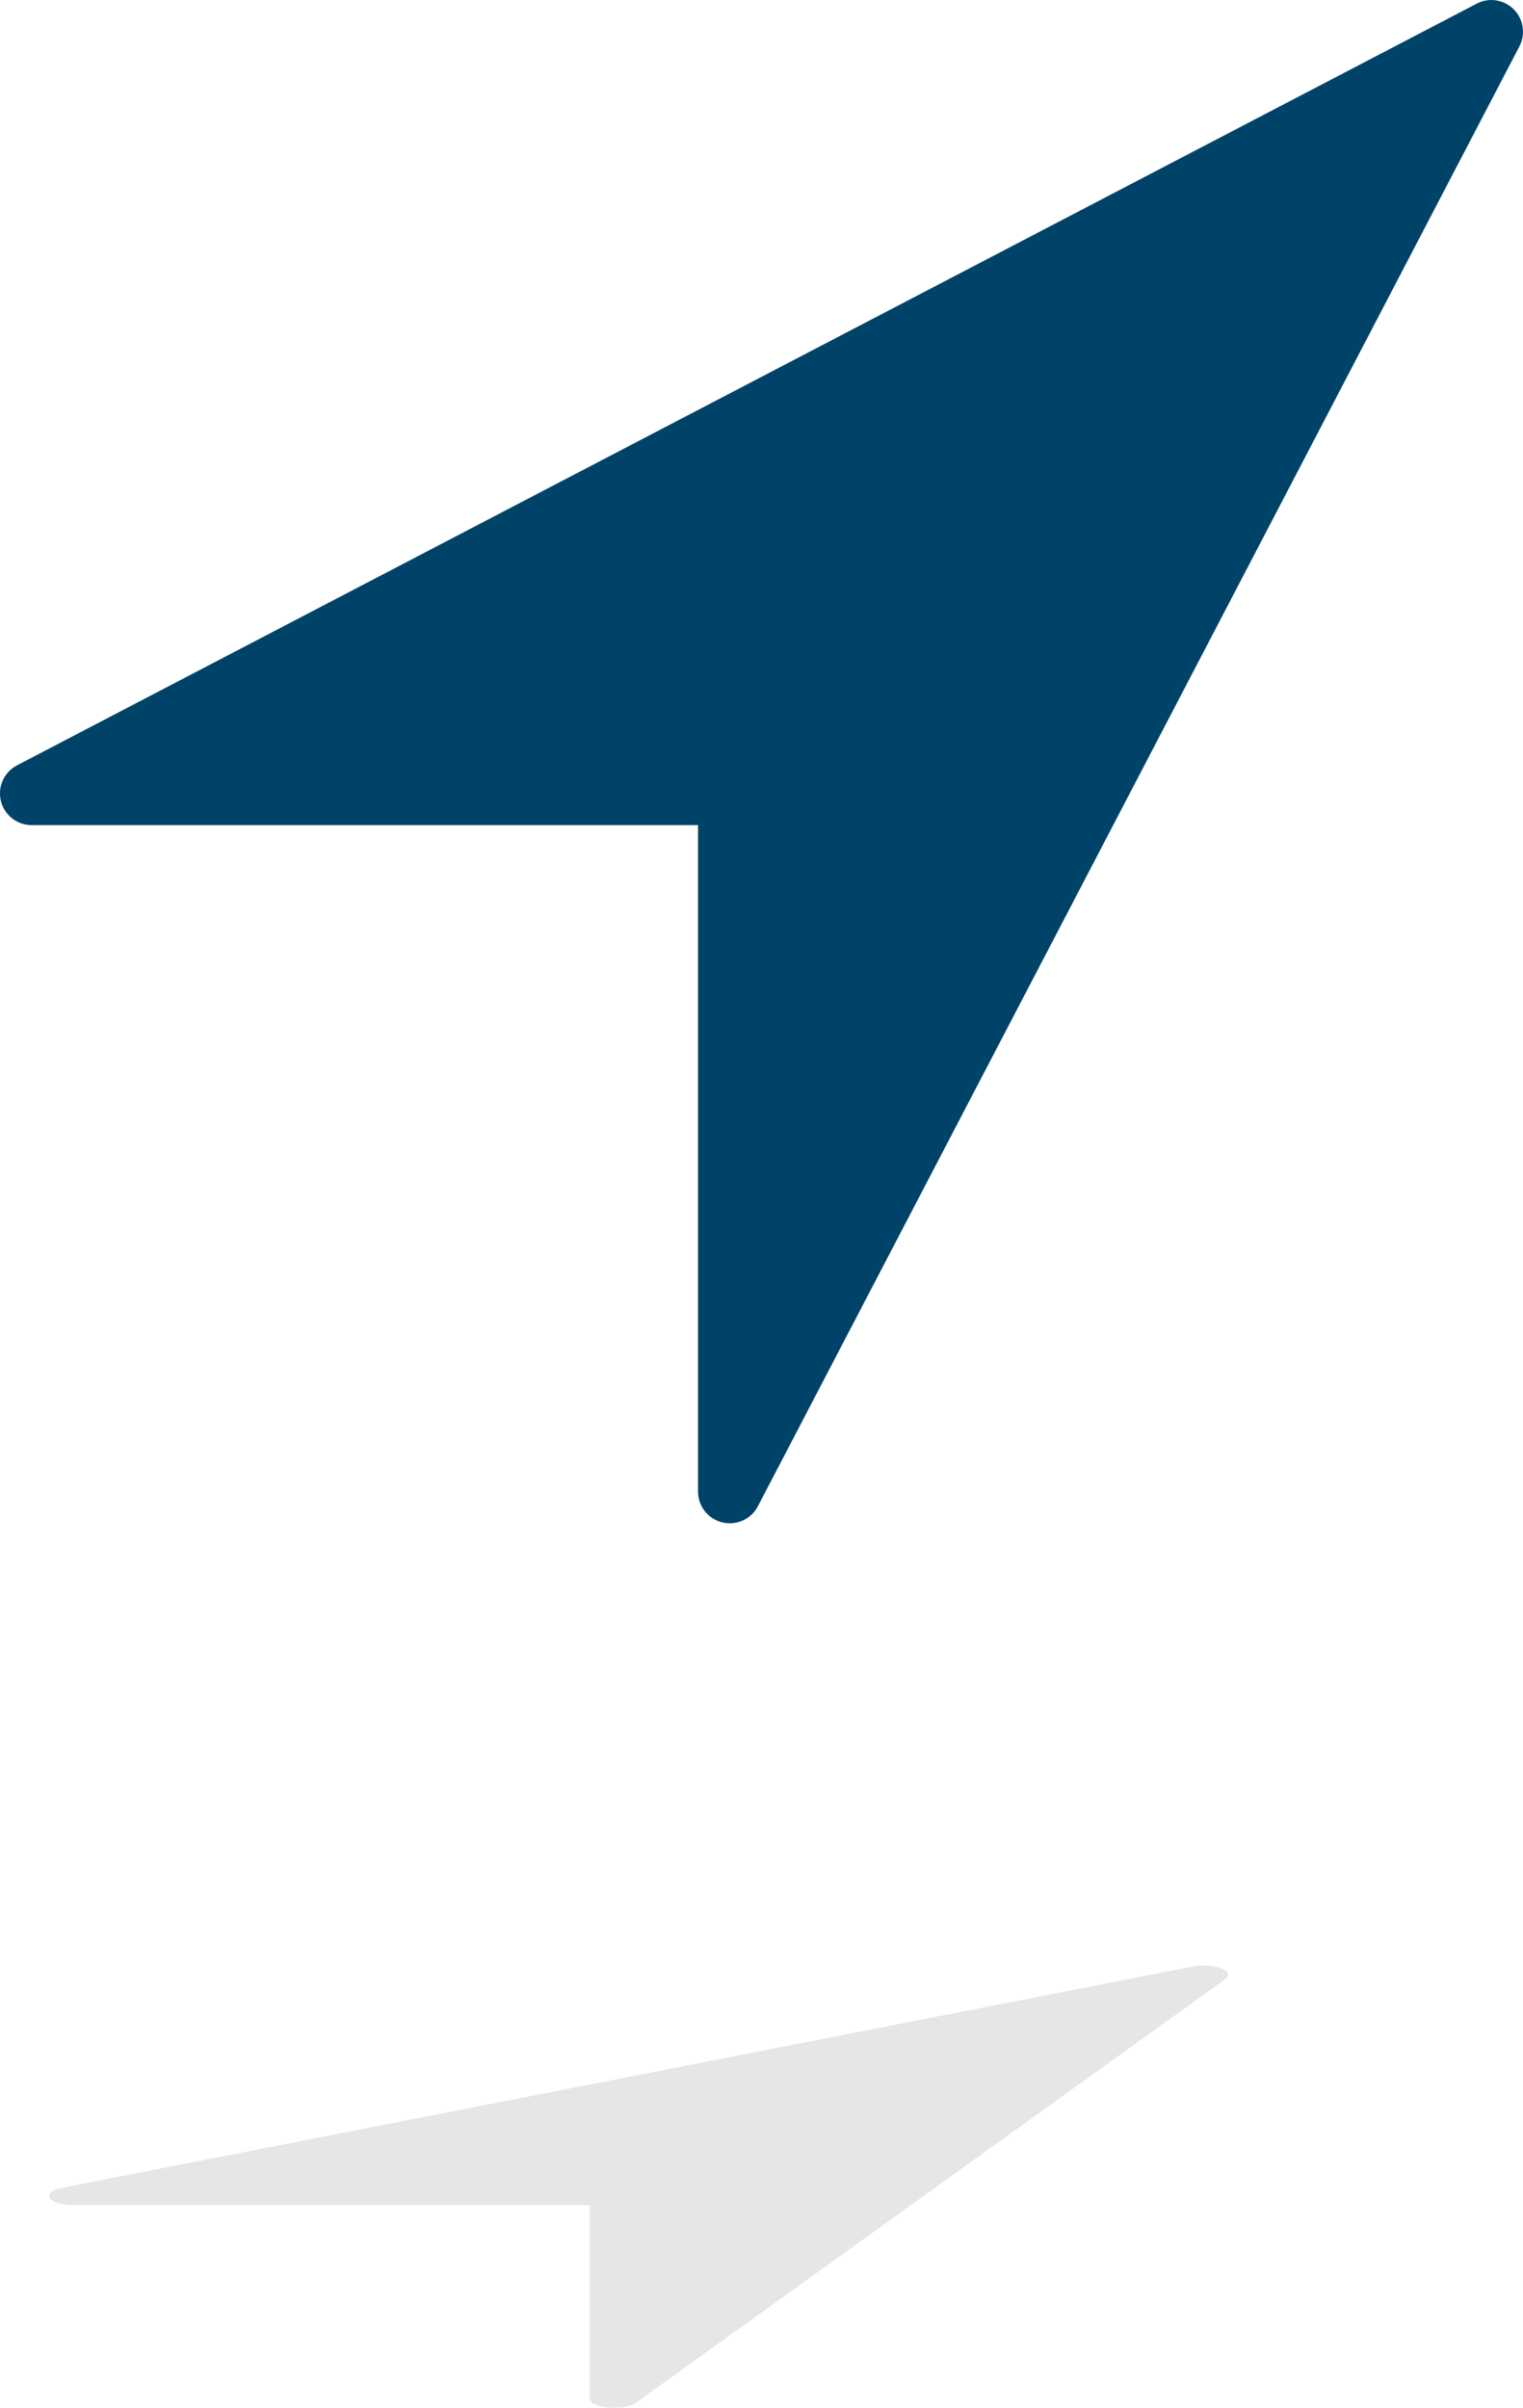
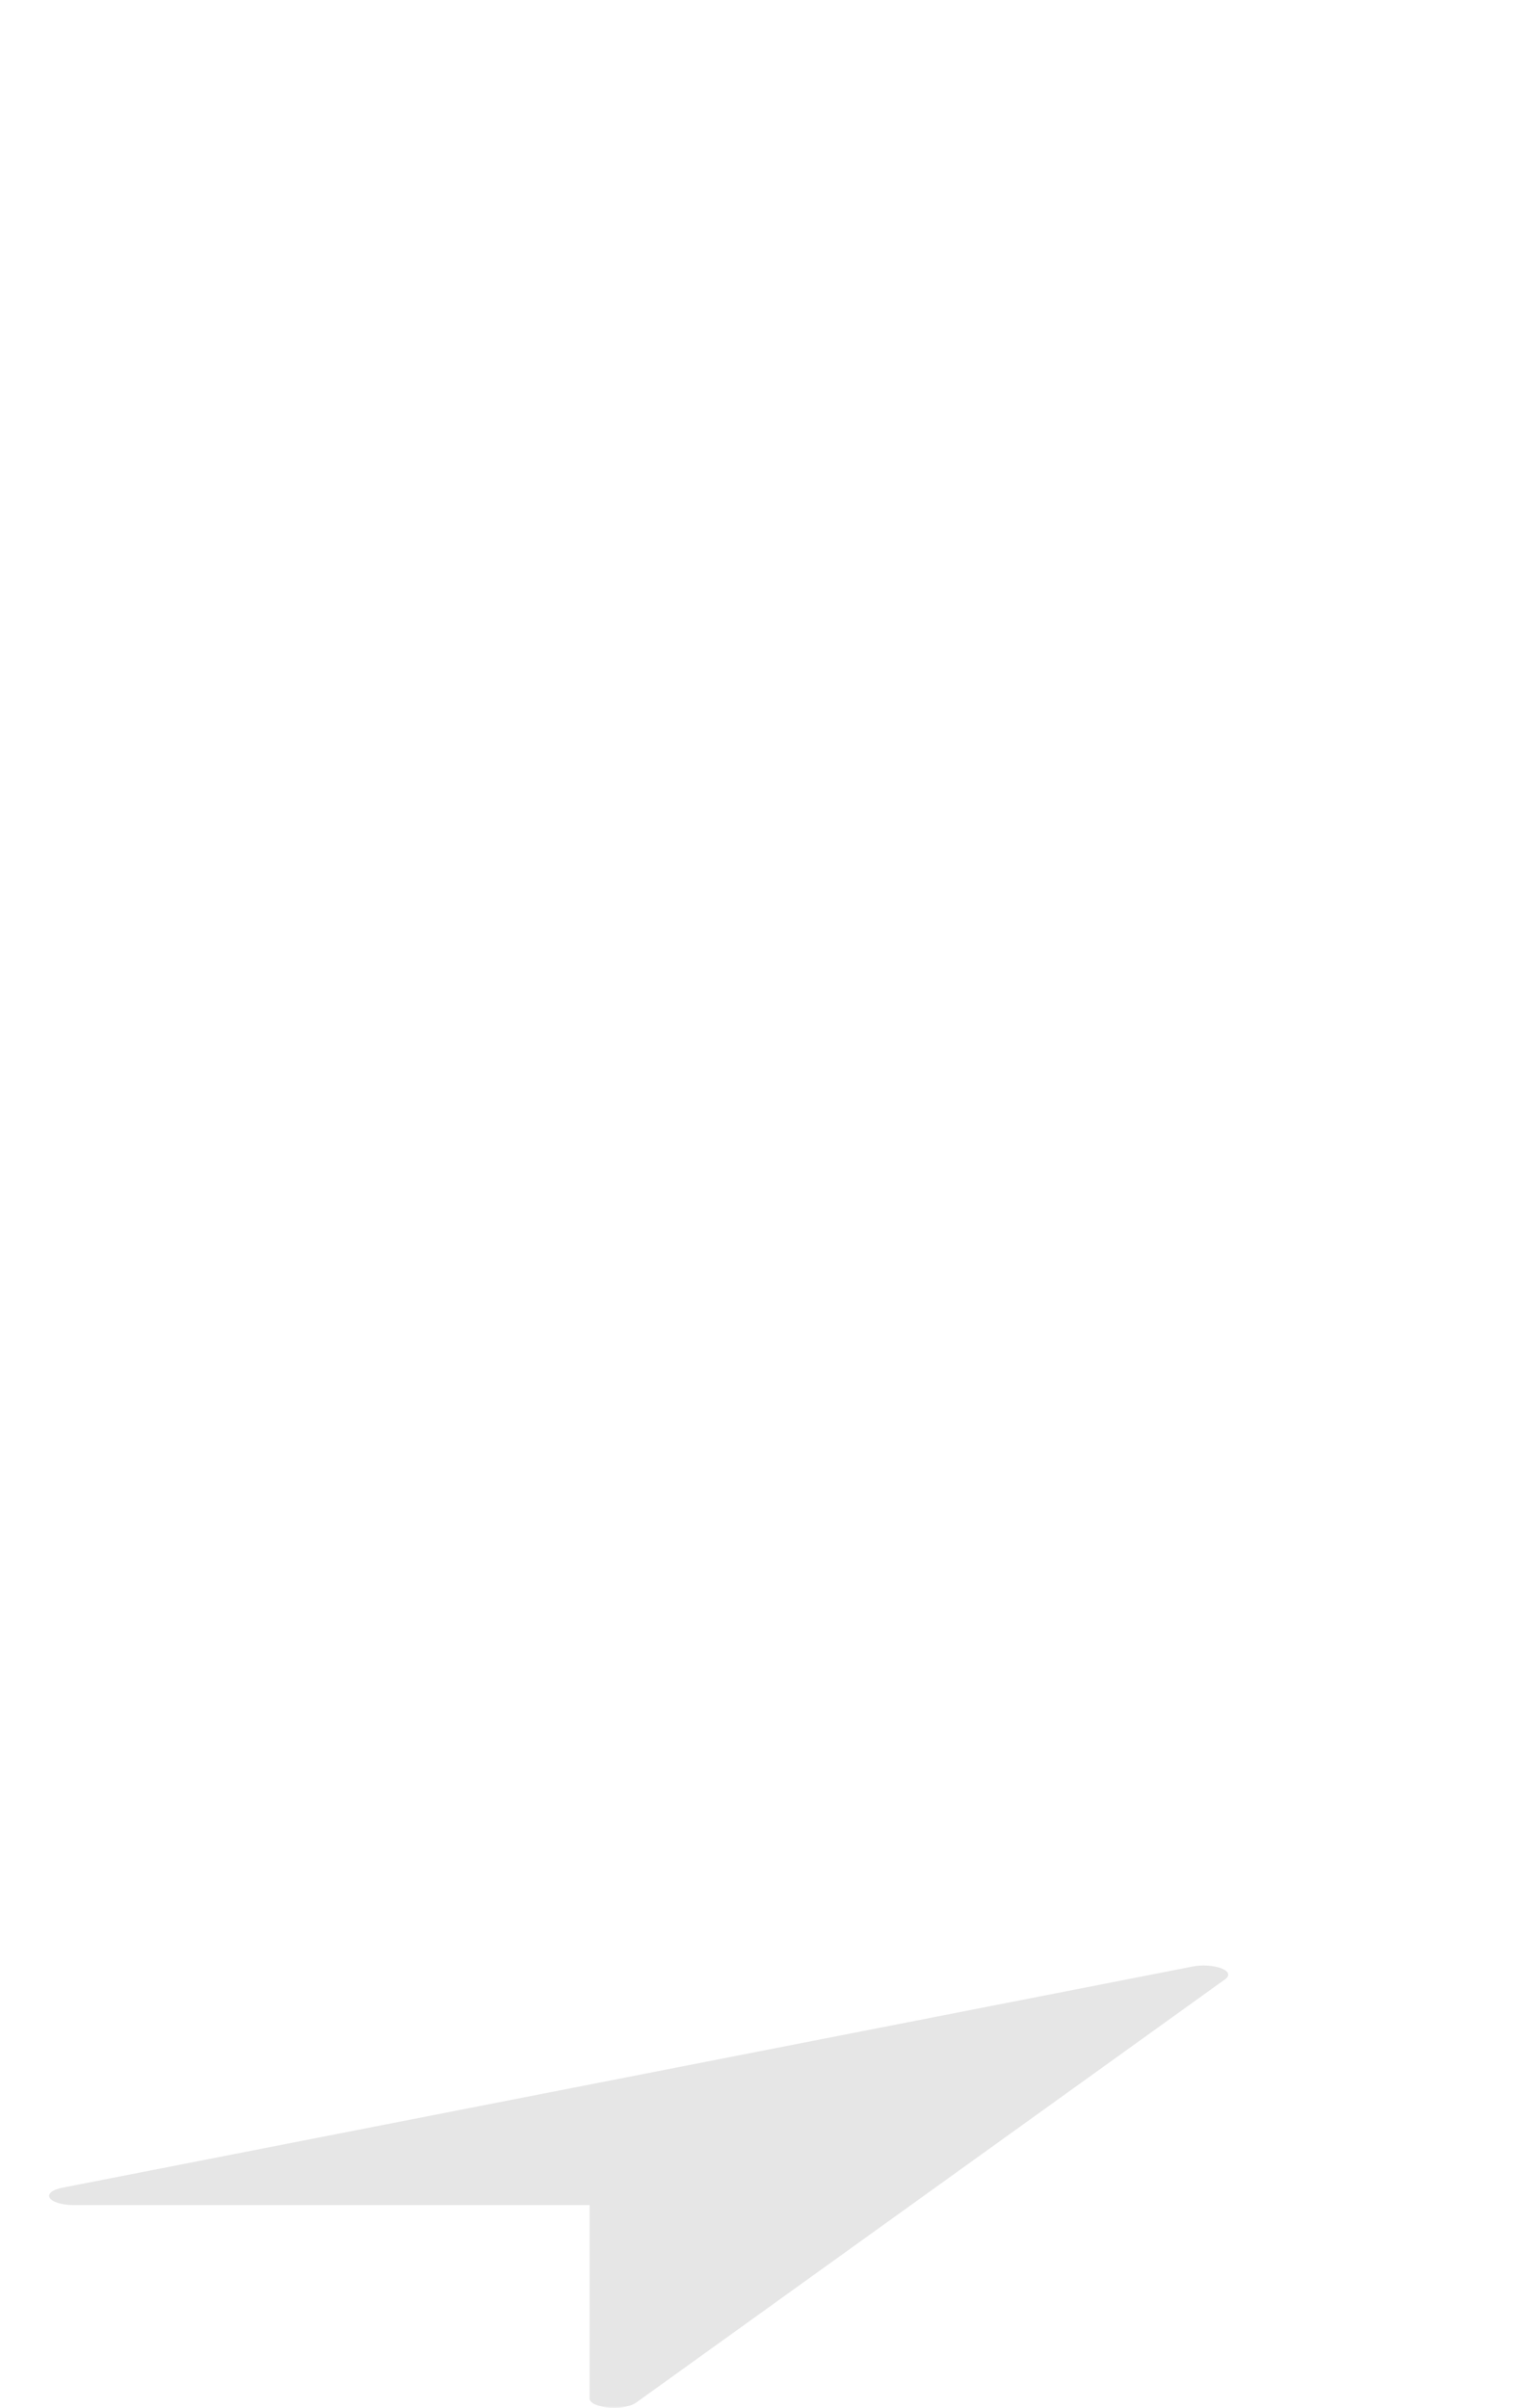
<svg xmlns="http://www.w3.org/2000/svg" width="31px" height="49px" viewBox="0 0 31 49" version="1.1">
  <title>Arrow</title>
  <desc>Created with Sketch.</desc>
  <defs />
  <g id="Website" stroke="none" stroke-width="1" fill="none" fill-rule="evenodd">
    <g id="Home" transform="translate(-861, -838)">
      <g id="Group-9" transform="translate(816, 689)">
        <g id="Group">
          <g id="Arrow" transform="translate(45, 149)">
            <g id="Icon-/-map-direction/-Blue">
              <g id="map-direction">
                <g id="Filled_Icons_1_" fill-rule="nonzero" fill="#004369">
-                   <path d="M30.811,0.189 C30.61,-0.01 30.305,-0.057 30.056,0.075 L0.347,15.575 C0.084,15.712 -0.053,16.012 0.018,16.301 C0.089,16.589 0.347,16.792 0.646,16.792 L14.208,16.792 L14.208,30.354 C14.208,30.651 14.411,30.912 14.7,30.982 C14.751,30.994 14.803,31 14.854,31 C15.091,31 15.314,30.87 15.426,30.654 L30.926,0.946 C31.057,0.694 31.01,0.388 30.811,0.189 Z" id="Shape" />
-                 </g>
+                   </g>
                <g id="invisible_shape">
                  <rect id="Rectangle-path" x="0" y="0" width="31" height="31" />
                </g>
              </g>
            </g>
            <g id="Icon-/-map-direction/-black" opacity="0.1" transform="translate(1, 40)">
              <g id="map-direction">
                <g id="Filled_Icons_1_" fill-rule="nonzero" fill="#000000">
                  <path d="M23.854,0.055 C23.698,-0.003 23.462,-0.017 23.269,0.022 L0.269,4.522 C0.065,4.561 -0.041,4.649 0.014,4.732 C0.069,4.816 0.269,4.875 0.5,4.875 L11,4.875 L11,8.812 C11,8.899 11.157,8.975 11.381,8.995 C11.42,8.998 11.46,9 11.5,9 C11.683,9 11.856,8.962 11.943,8.899 L23.943,0.275 C24.044,0.201 24.008,0.113 23.854,0.055 Z" id="Shape" />
                </g>
                <g id="invisible_shape">
                  <rect id="Rectangle-path" x="0" y="0" width="24" height="9" />
                </g>
              </g>
            </g>
          </g>
        </g>
      </g>
    </g>
  </g>
</svg>